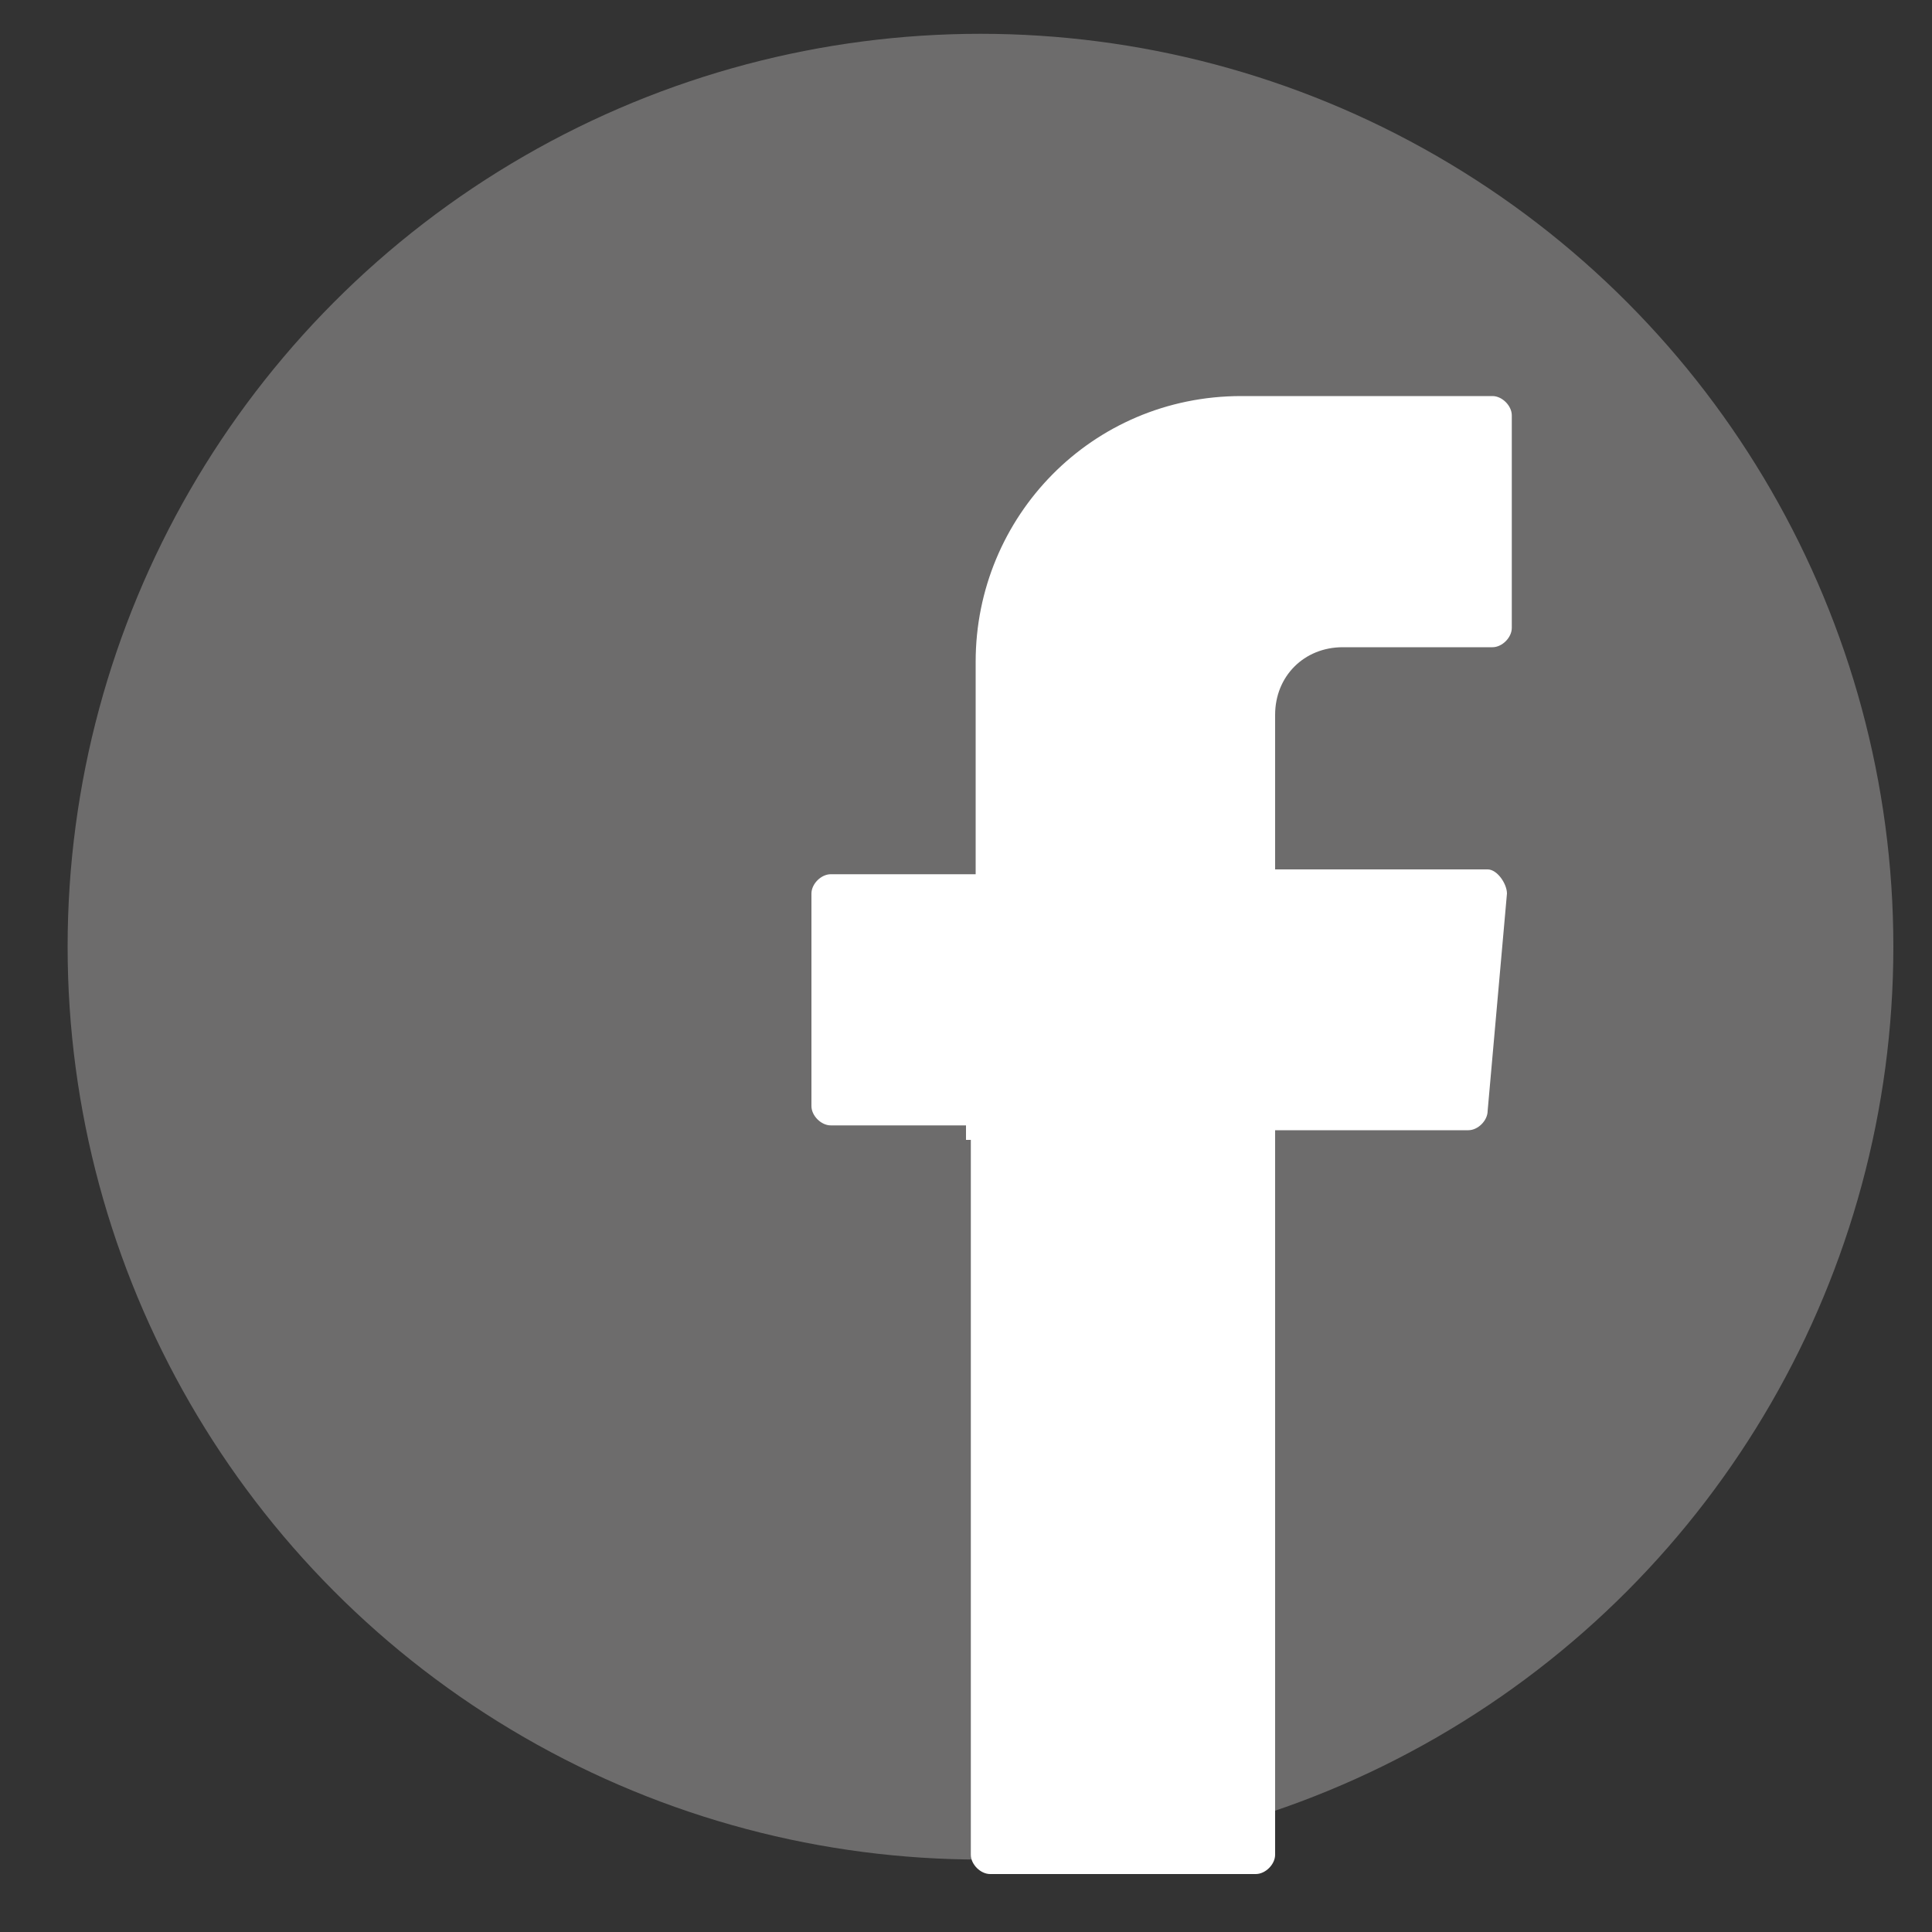
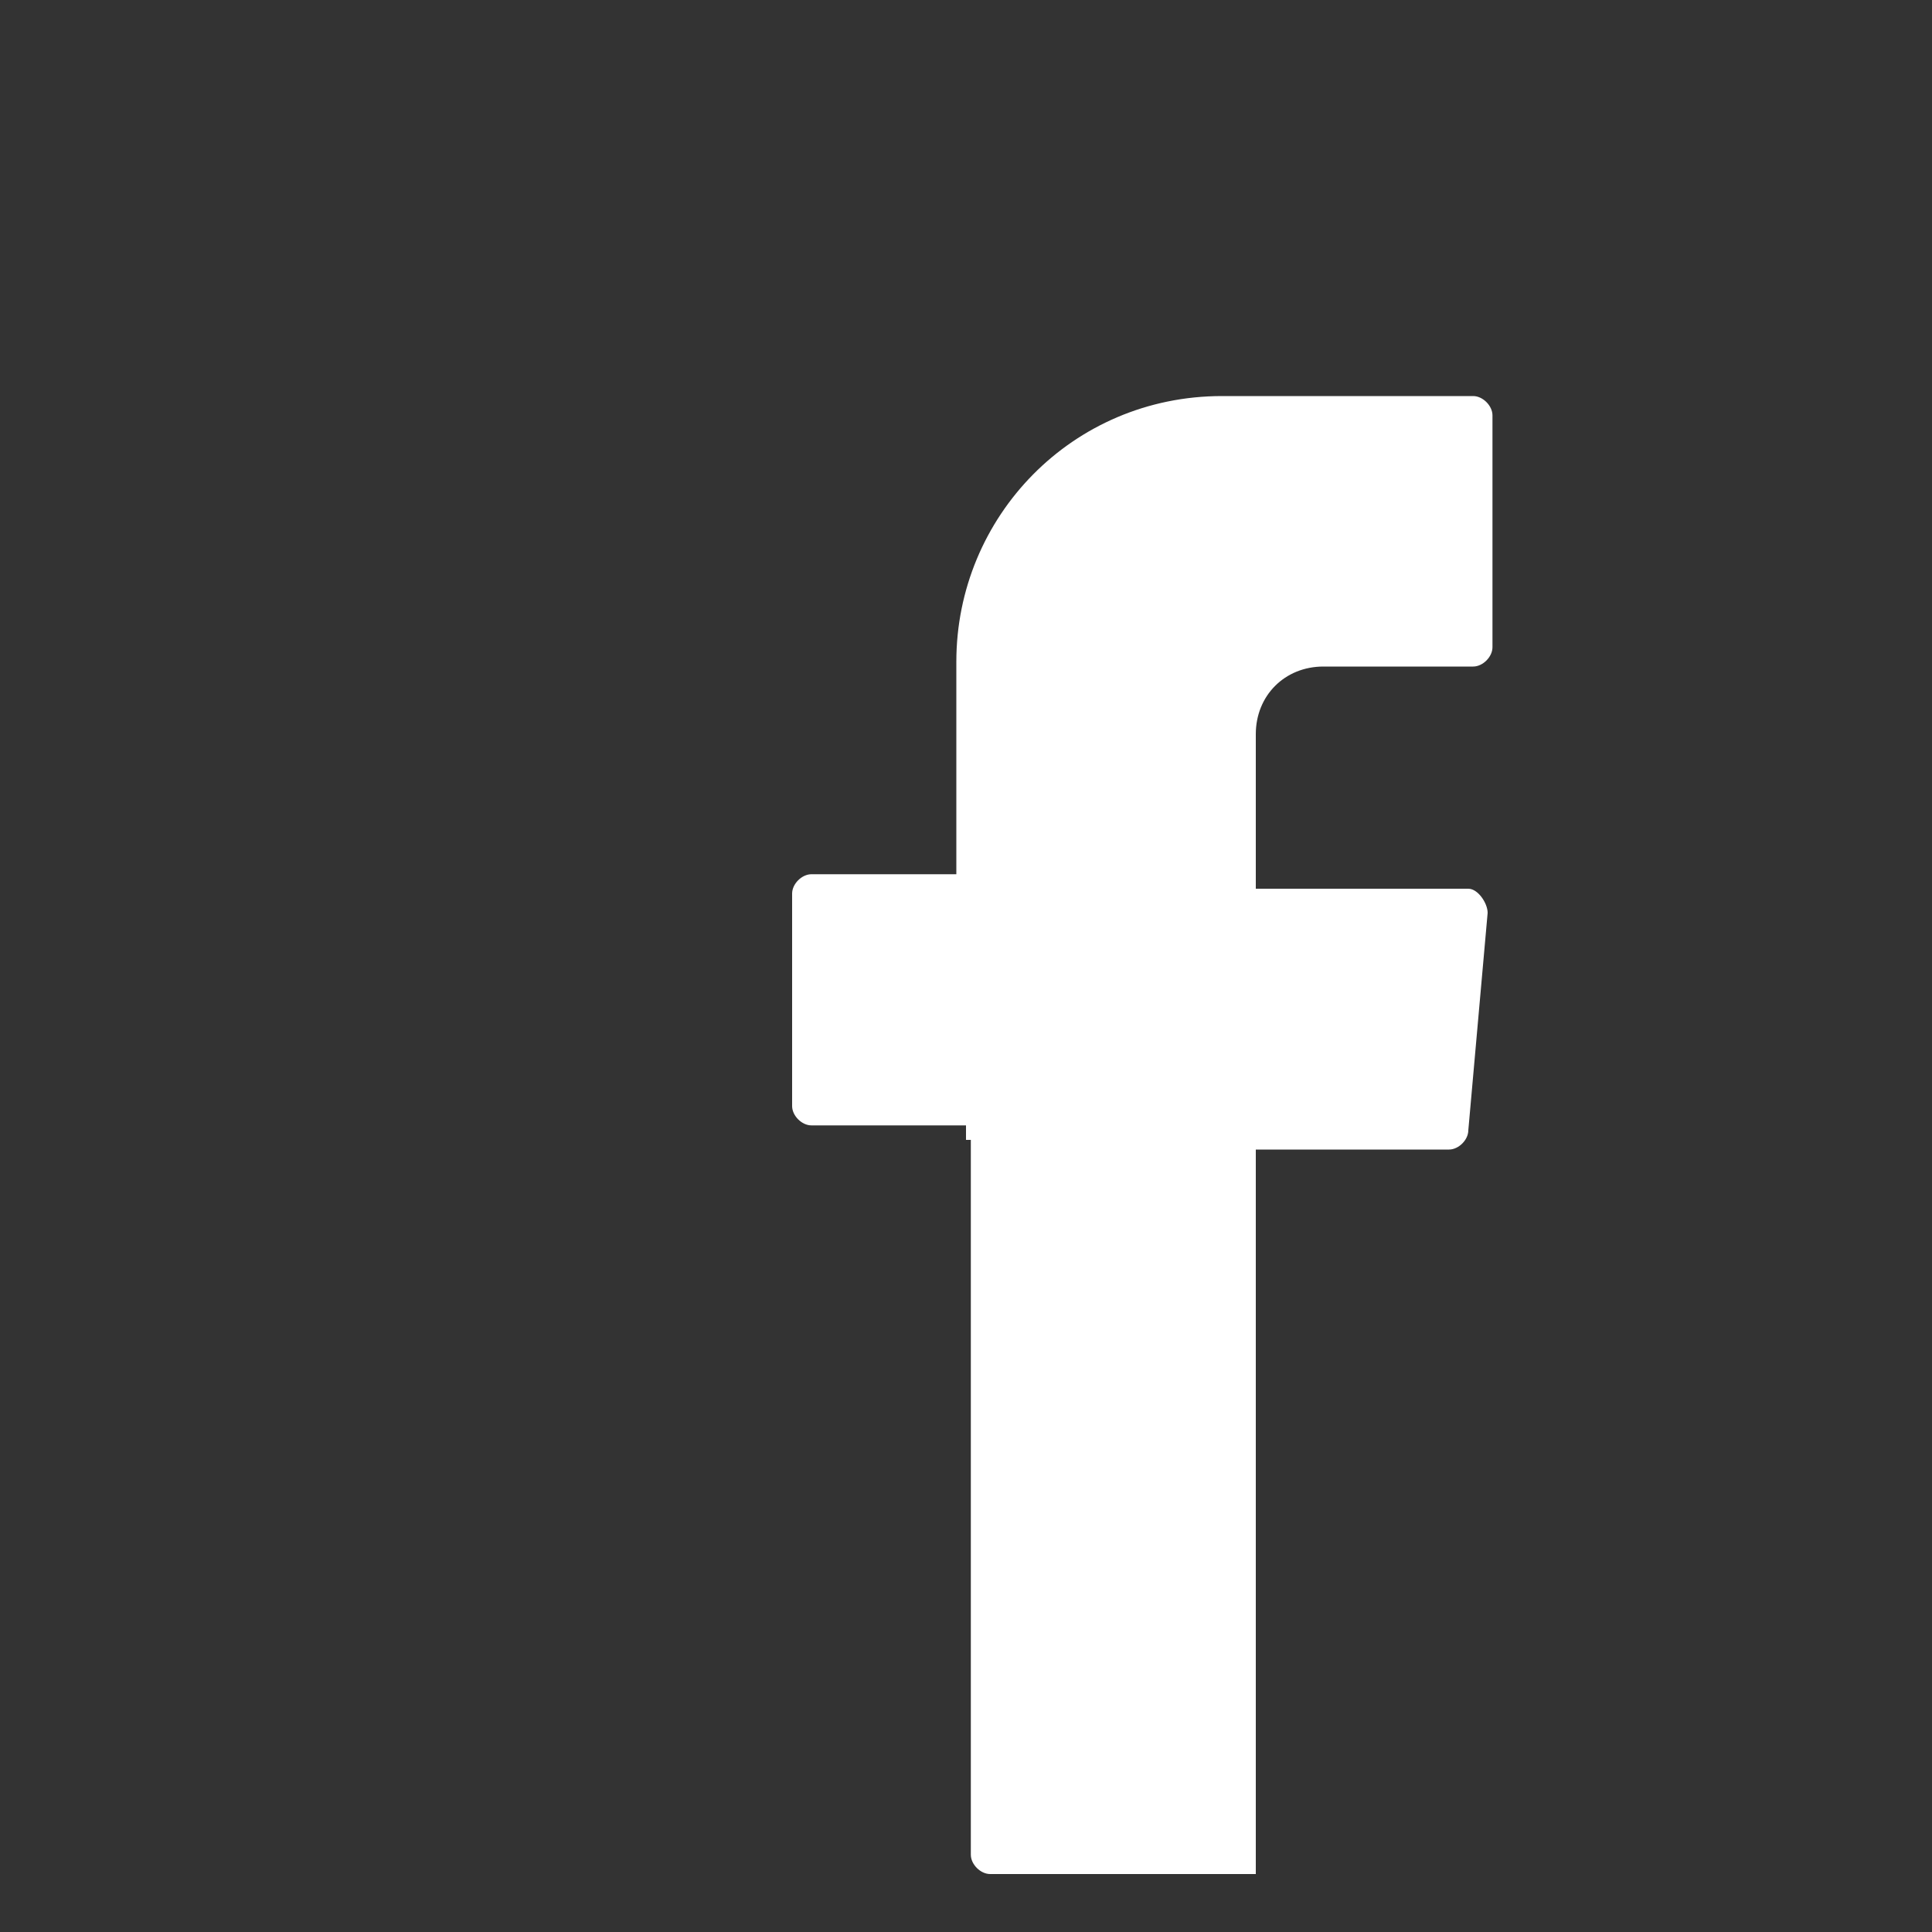
<svg xmlns="http://www.w3.org/2000/svg" version="1.1" id="Capa_1" x="0px" y="0px" viewBox="0 0 40 40" style="enable-background:new 0 0 40 40;" xml:space="preserve">
  <rect x="0" y="0" width="40" height="40" fill="#333333" stroke="none" />
  <style type="text/css">
	.st0{fill:#6D6C6C;}
	.st1{fill-rule:evenodd;clip-rule:evenodd;fill:#FFFFFF;}
</style>
-   <circle class="st0" cx="20.3" cy="19.6" r="18.9" />
  <g>
    <g>
      <g>
-         <path class="st1" d="M20.1,23.6v14.8c0,0.2,0.2,0.4,0.4,0.4H26c0.2,0,0.4-0.2,0.4-0.4v-15h4c0.2,0,0.4-0.2,0.4-0.4l0.4-4.5     c0-0.2-0.2-0.5-0.4-0.5h-4.4v-3.2c0-0.8,0.6-1.4,1.4-1.4h3.1c0.2,0,0.4-0.2,0.4-0.4V8.6c0-0.2-0.2-0.4-0.4-0.4h-5.2     c-3.1,0-5.5,2.5-5.5,5.5v4.4h-3c-0.2,0-0.4,0.2-0.4,0.4v4.4c0,0.2,0.2,0.4,0.4,0.4H20v0.3C20,23.6,20.1,23.6,20.1,23.6z" />
+         <path class="st1" d="M20.1,23.6v14.8c0,0.2,0.2,0.4,0.4,0.4H26v-15h4c0.2,0,0.4-0.2,0.4-0.4l0.4-4.5     c0-0.2-0.2-0.5-0.4-0.5h-4.4v-3.2c0-0.8,0.6-1.4,1.4-1.4h3.1c0.2,0,0.4-0.2,0.4-0.4V8.6c0-0.2-0.2-0.4-0.4-0.4h-5.2     c-3.1,0-5.5,2.5-5.5,5.5v4.4h-3c-0.2,0-0.4,0.2-0.4,0.4v4.4c0,0.2,0.2,0.4,0.4,0.4H20v0.3C20,23.6,20.1,23.6,20.1,23.6z" />
      </g>
    </g>
  </g>
</svg>